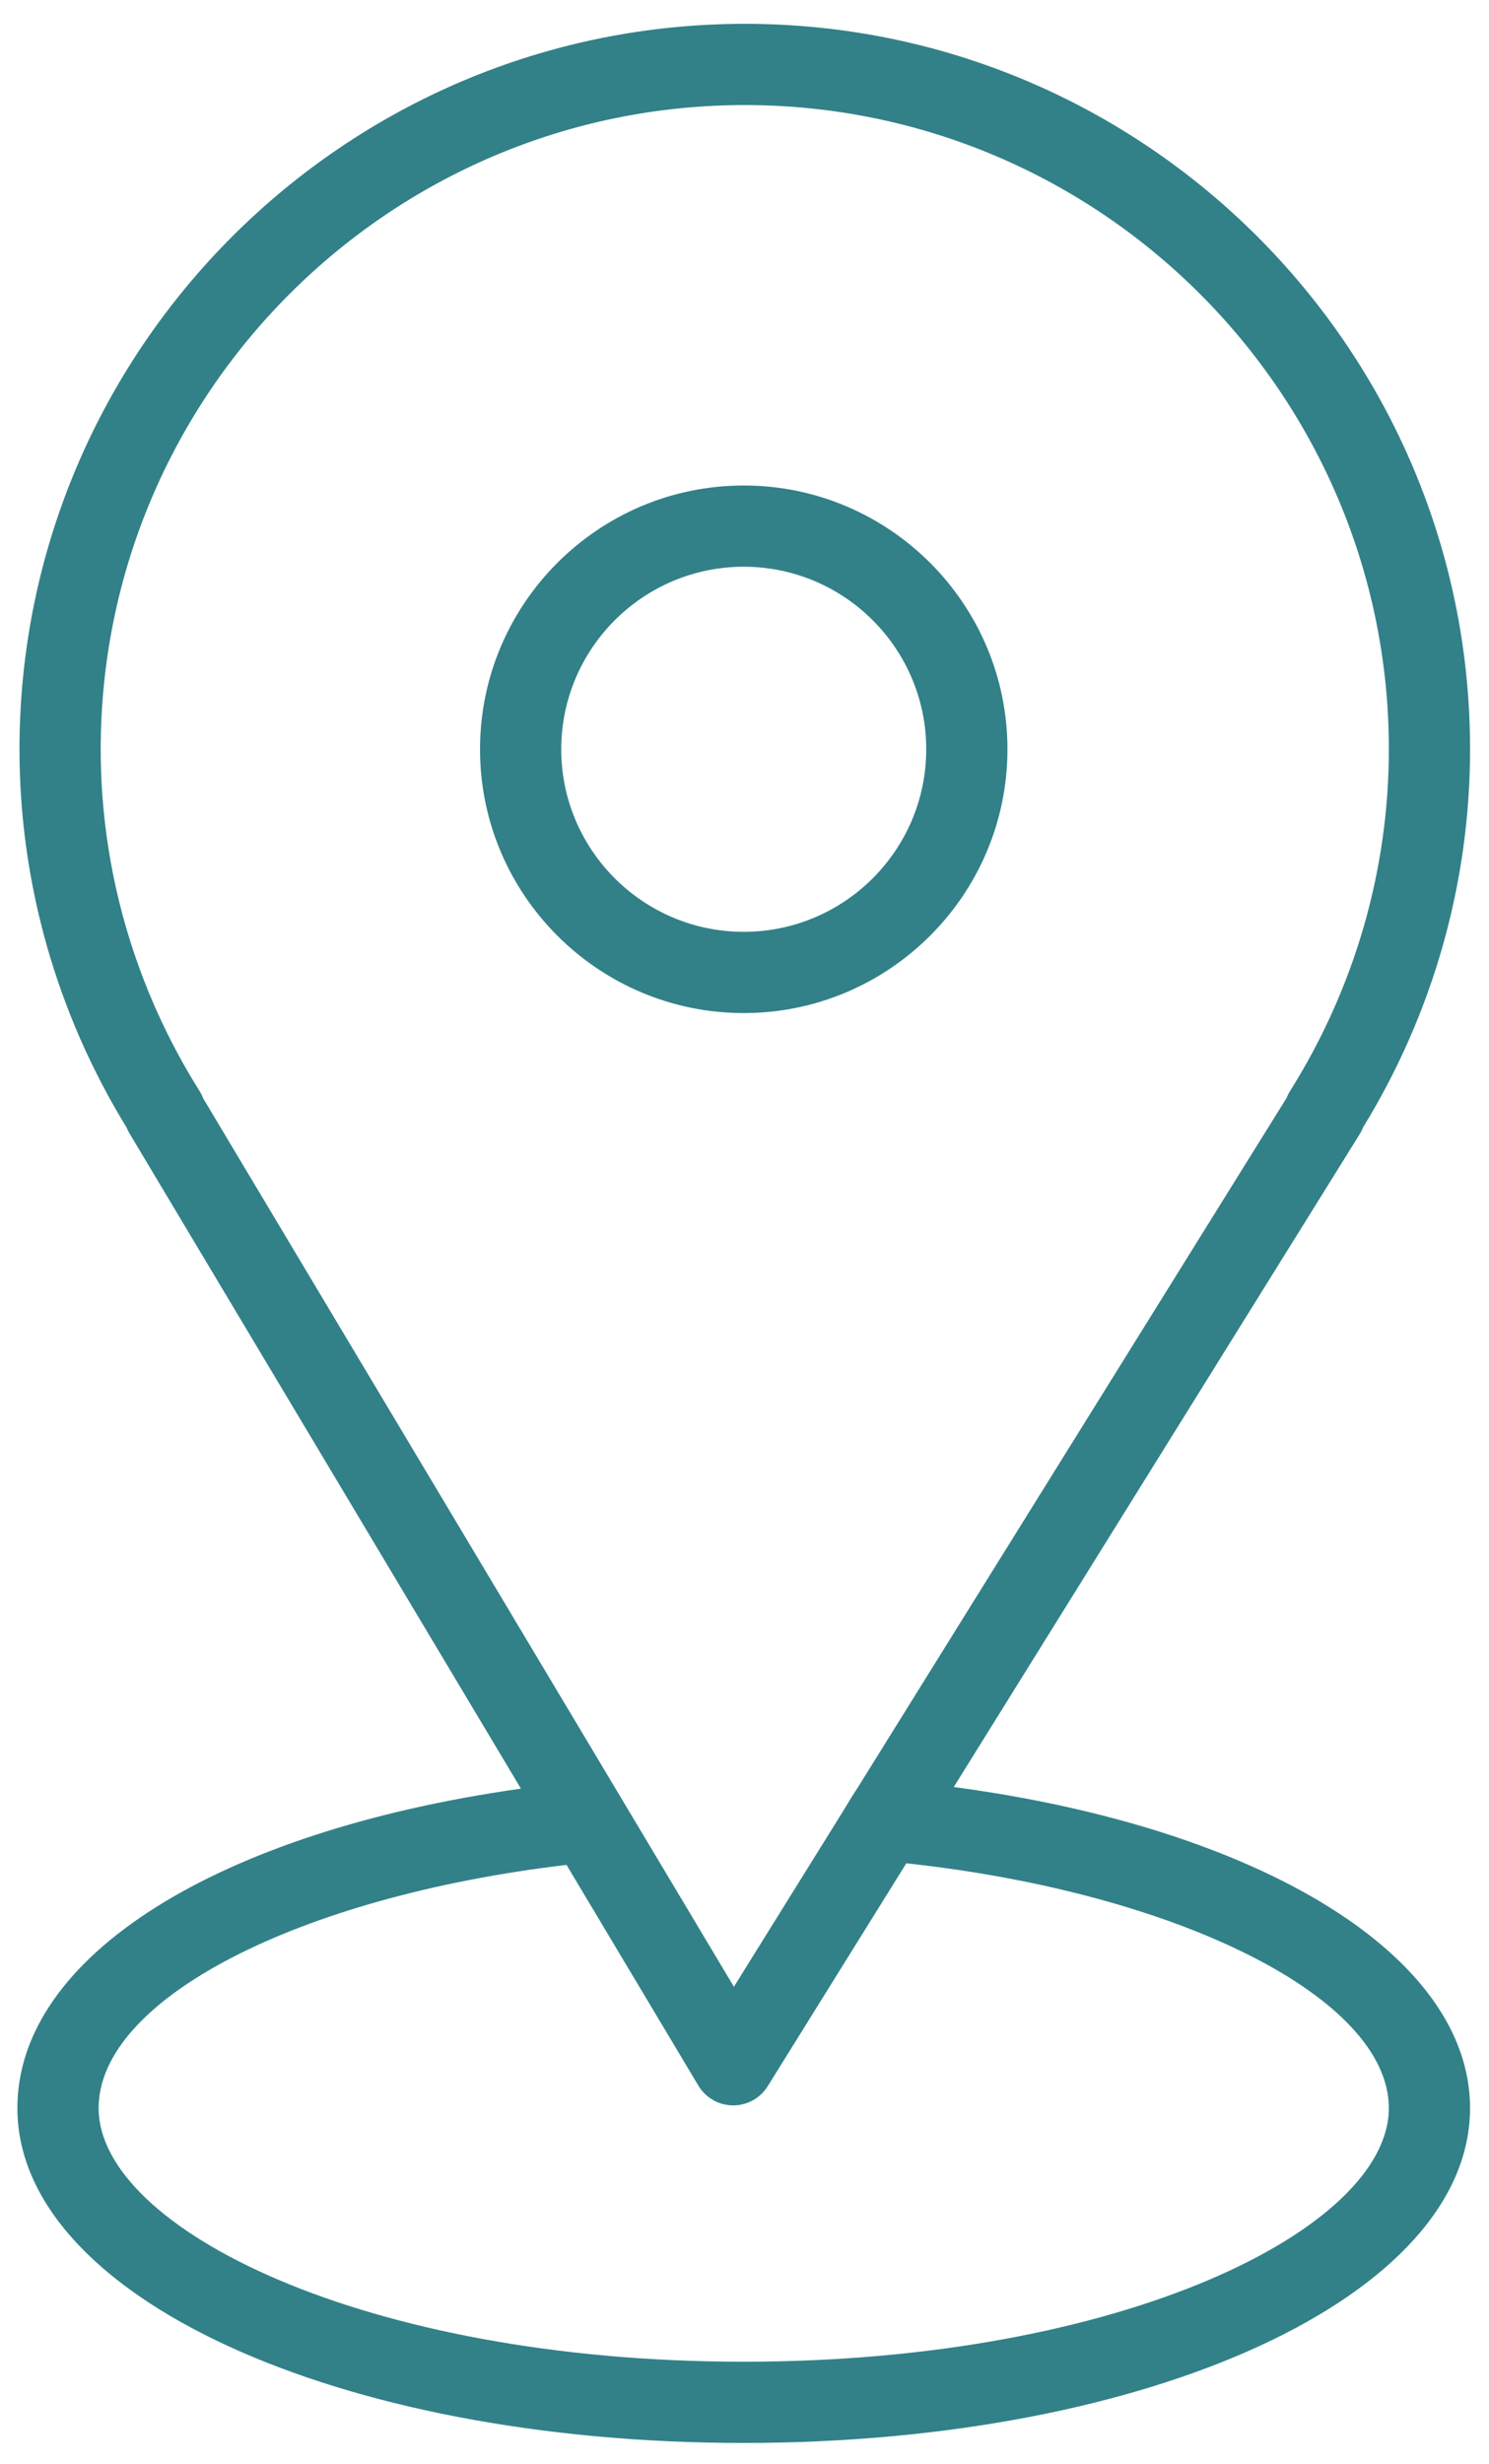
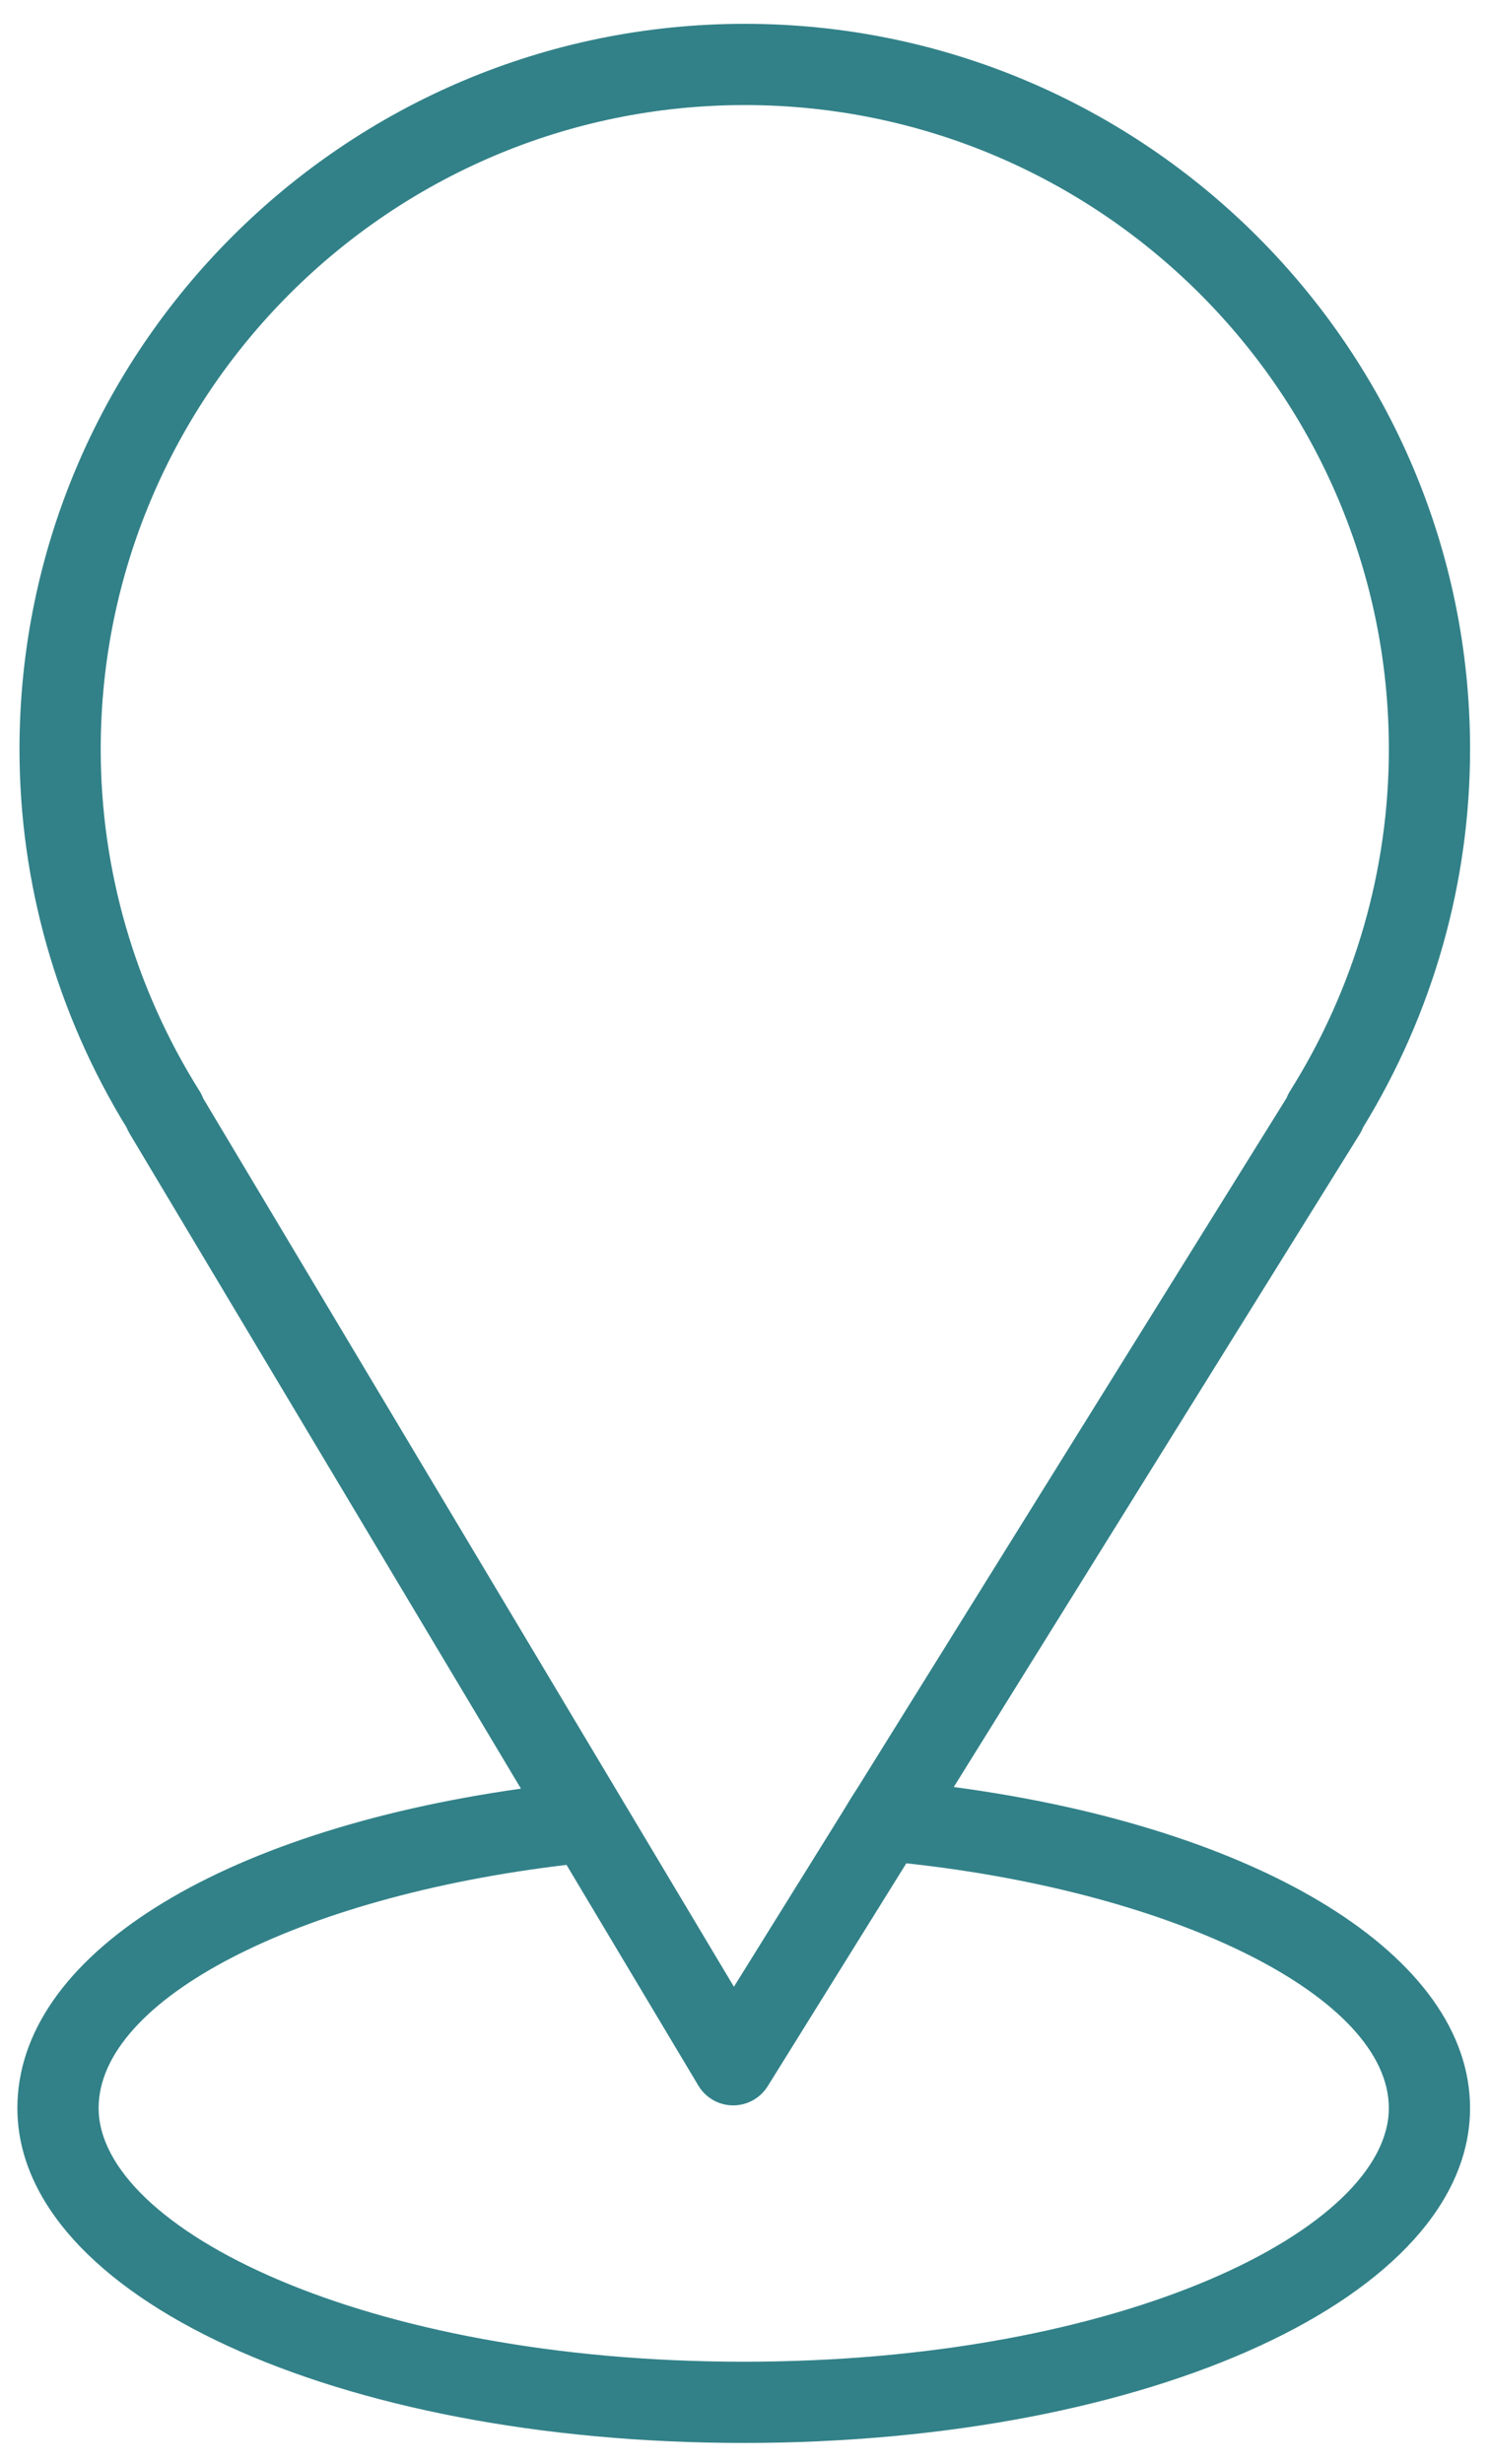
<svg xmlns="http://www.w3.org/2000/svg" width="55" height="91" viewBox="0 0 55 91" fill="none">
  <path d="M35.23 65.992L50.223 41.884C50.272 41.806 50.313 41.724 50.345 41.639C52.934 37.417 54.301 32.594 54.301 27.67C54.301 12.898 42.283 0.88 27.511 0.88C12.739 0.88 0.72 12.898 0.72 27.67C0.72 32.595 2.089 37.42 4.68 41.645C4.71 41.719 4.745 41.791 4.787 41.861L19.242 66.052C8.021 67.638 0.642 72.252 0.642 77.849C0.642 84.784 12.427 90.215 27.471 90.215C42.515 90.215 54.3 84.783 54.3 77.849C54.301 72.226 46.578 67.509 35.23 65.992ZM7.373 40.294C4.983 36.49 3.72 32.125 3.72 27.67C3.72 14.552 14.392 3.88 27.511 3.88C40.629 3.88 51.301 14.552 51.301 27.67C51.301 32.127 50.038 36.492 47.649 40.294C47.599 40.374 47.558 40.457 47.525 40.543L31.685 66.01C31.447 66.375 31.4 66.458 31.109 66.936L27.109 73.368L7.507 40.564C7.472 40.471 7.427 40.38 7.373 40.294ZM27.472 87.215C13.429 87.215 3.643 82.278 3.643 77.849C3.643 73.829 11.013 70.041 20.926 68.868L25.796 77.019C26.065 77.468 26.547 77.745 27.07 77.749C27.074 77.749 27.079 77.749 27.083 77.749C27.601 77.749 28.083 77.481 28.357 77.041L33.477 68.809C43.548 69.9 51.3 73.784 51.3 77.849C51.301 82.279 41.515 87.215 27.472 87.215Z" fill="#328188" />
-   <path d="M37.213 27.67C37.213 22.299 32.843 17.929 27.472 17.929C22.101 17.929 17.731 22.299 17.731 27.67C17.731 33.041 22.101 37.411 27.472 37.411C32.843 37.411 37.213 33.041 37.213 27.67ZM20.731 27.67C20.731 23.953 23.755 20.929 27.472 20.929C31.189 20.929 34.213 23.953 34.213 27.67C34.213 31.387 31.19 34.411 27.472 34.411C23.754 34.411 20.731 31.387 20.731 27.67Z" fill="#328188" />
</svg>